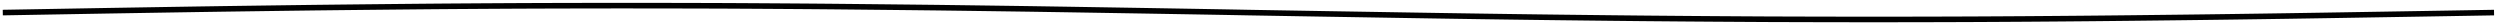
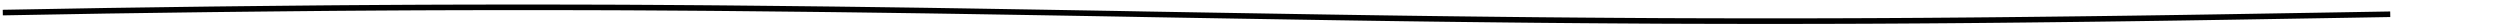
<svg xmlns="http://www.w3.org/2000/svg" width="299" height="3" viewBox="1872.02 1491.113 178.73 1.793">
-   <path id="page1" fill="none" stroke="#000" stroke-width=".399" d="m1872.219 1492.012 7.422-.13c2.058-.034 5.363-.089 7.421-.12s5.364-.075 7.422-.102a4698 4698 0 0 1 7.418-.078c2.063-.02 5.364-.039 7.422-.05 2.059-.009 5.363-.016 7.422-.016s5.363.007 7.422.015c2.059.012 5.36.031 7.422.051 2.059.02 5.36.055 7.418.078 2.062.027 5.363.07 7.422.102s5.363.086 7.422.12c2.058.036 5.363.09 7.422.13 2.058.035 5.359.093 7.421.125 2.059.035 5.36.09 7.418.12 2.063.032 5.364.079 7.422.102 2.059.024 5.363.063 7.422.078 2.059.02 5.363.04 7.422.051 2.059.008 5.359.016 7.422.016a1564 1564 0 0 0 14.84-.066c2.058-.016 5.363-.055 7.422-.079 2.058-.023 5.363-.07 7.421-.101 2.059-.031 5.36-.086 7.418-.121 2.063-.032 7.422-.125 7.422-.125" />
+   <path id="page1" fill="none" stroke="#000" stroke-width=".399" d="m1872.219 1492.012 7.422-.13s5.364-.075 7.422-.102a4698 4698 0 0 1 7.418-.078c2.063-.02 5.364-.039 7.422-.05 2.059-.009 5.363-.016 7.422-.016s5.363.007 7.422.015c2.059.012 5.36.031 7.422.051 2.059.02 5.36.055 7.418.078 2.062.027 5.363.07 7.422.102s5.363.086 7.422.12c2.058.036 5.363.09 7.422.13 2.058.035 5.359.093 7.421.125 2.059.035 5.36.09 7.418.12 2.063.032 5.364.079 7.422.102 2.059.024 5.363.063 7.422.078 2.059.02 5.363.04 7.422.051 2.059.008 5.359.016 7.422.016a1564 1564 0 0 0 14.84-.066c2.058-.016 5.363-.055 7.422-.079 2.058-.023 5.363-.07 7.421-.101 2.059-.031 5.36-.086 7.418-.121 2.063-.032 7.422-.125 7.422-.125" />
  <script type="text/ecmascript">if(window.parent.postMessage)window.parent.postMessage("1.125|224.25|2.25|"+window.location,"*");</script>
</svg>